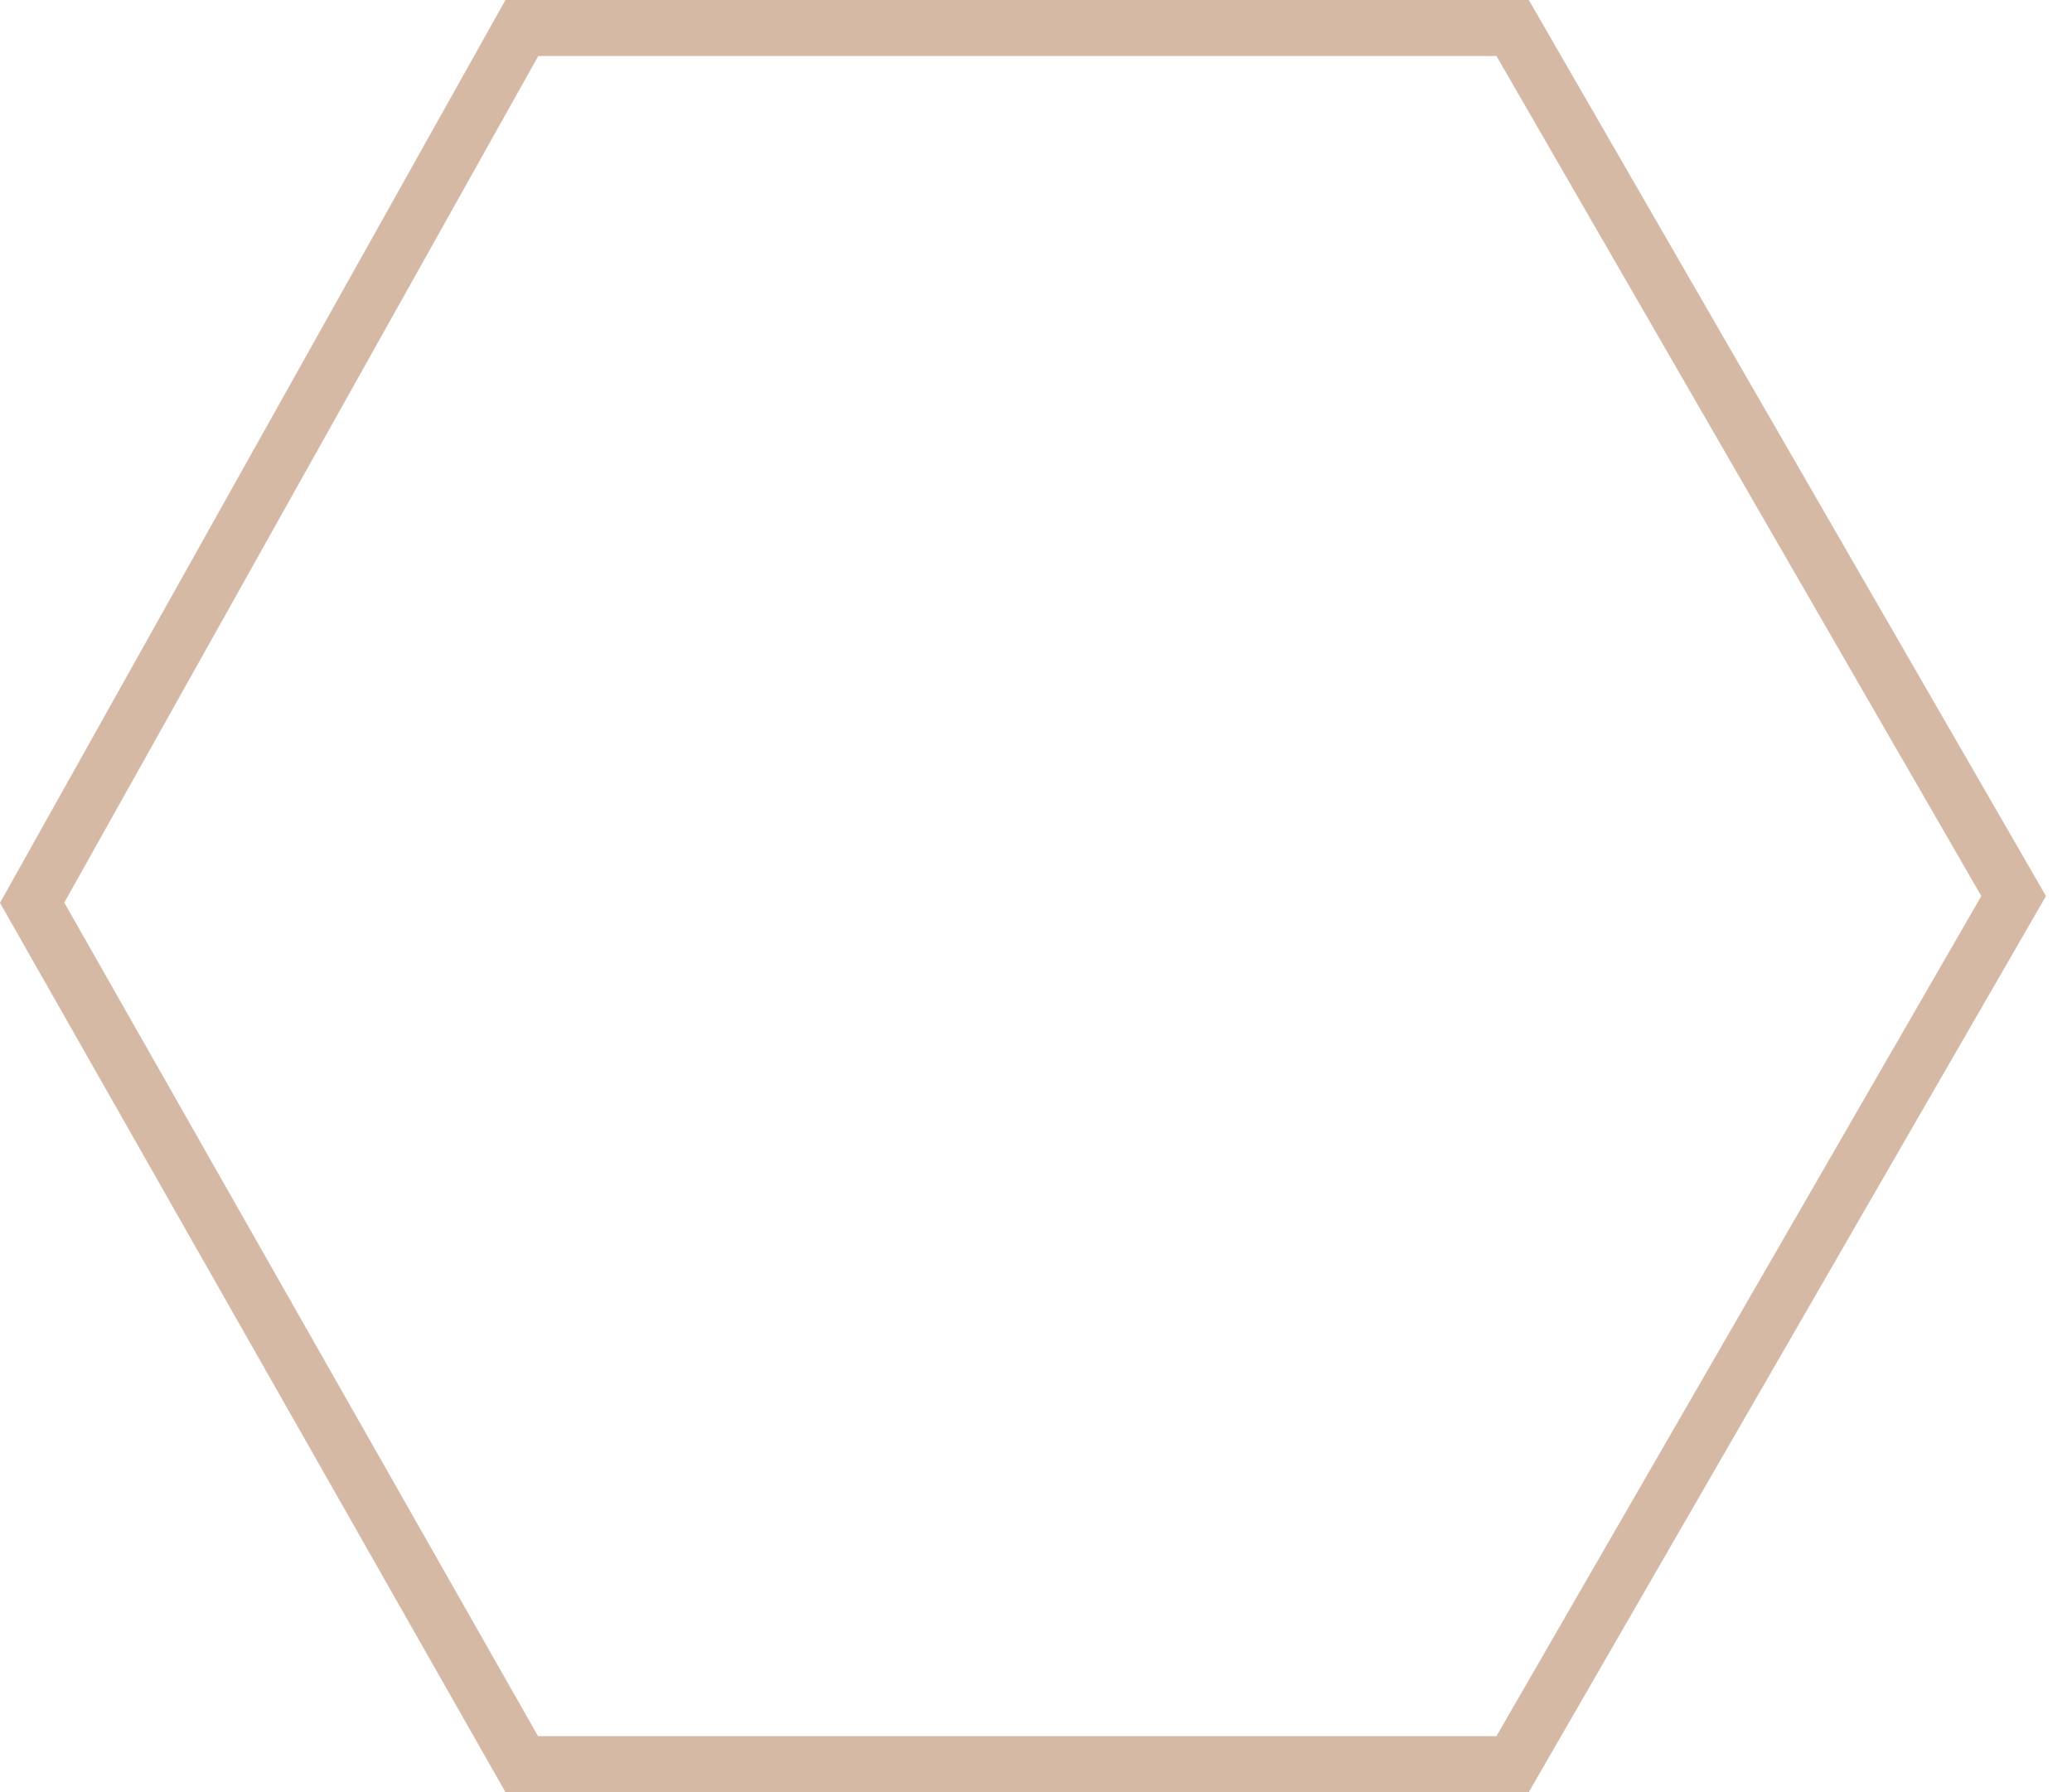
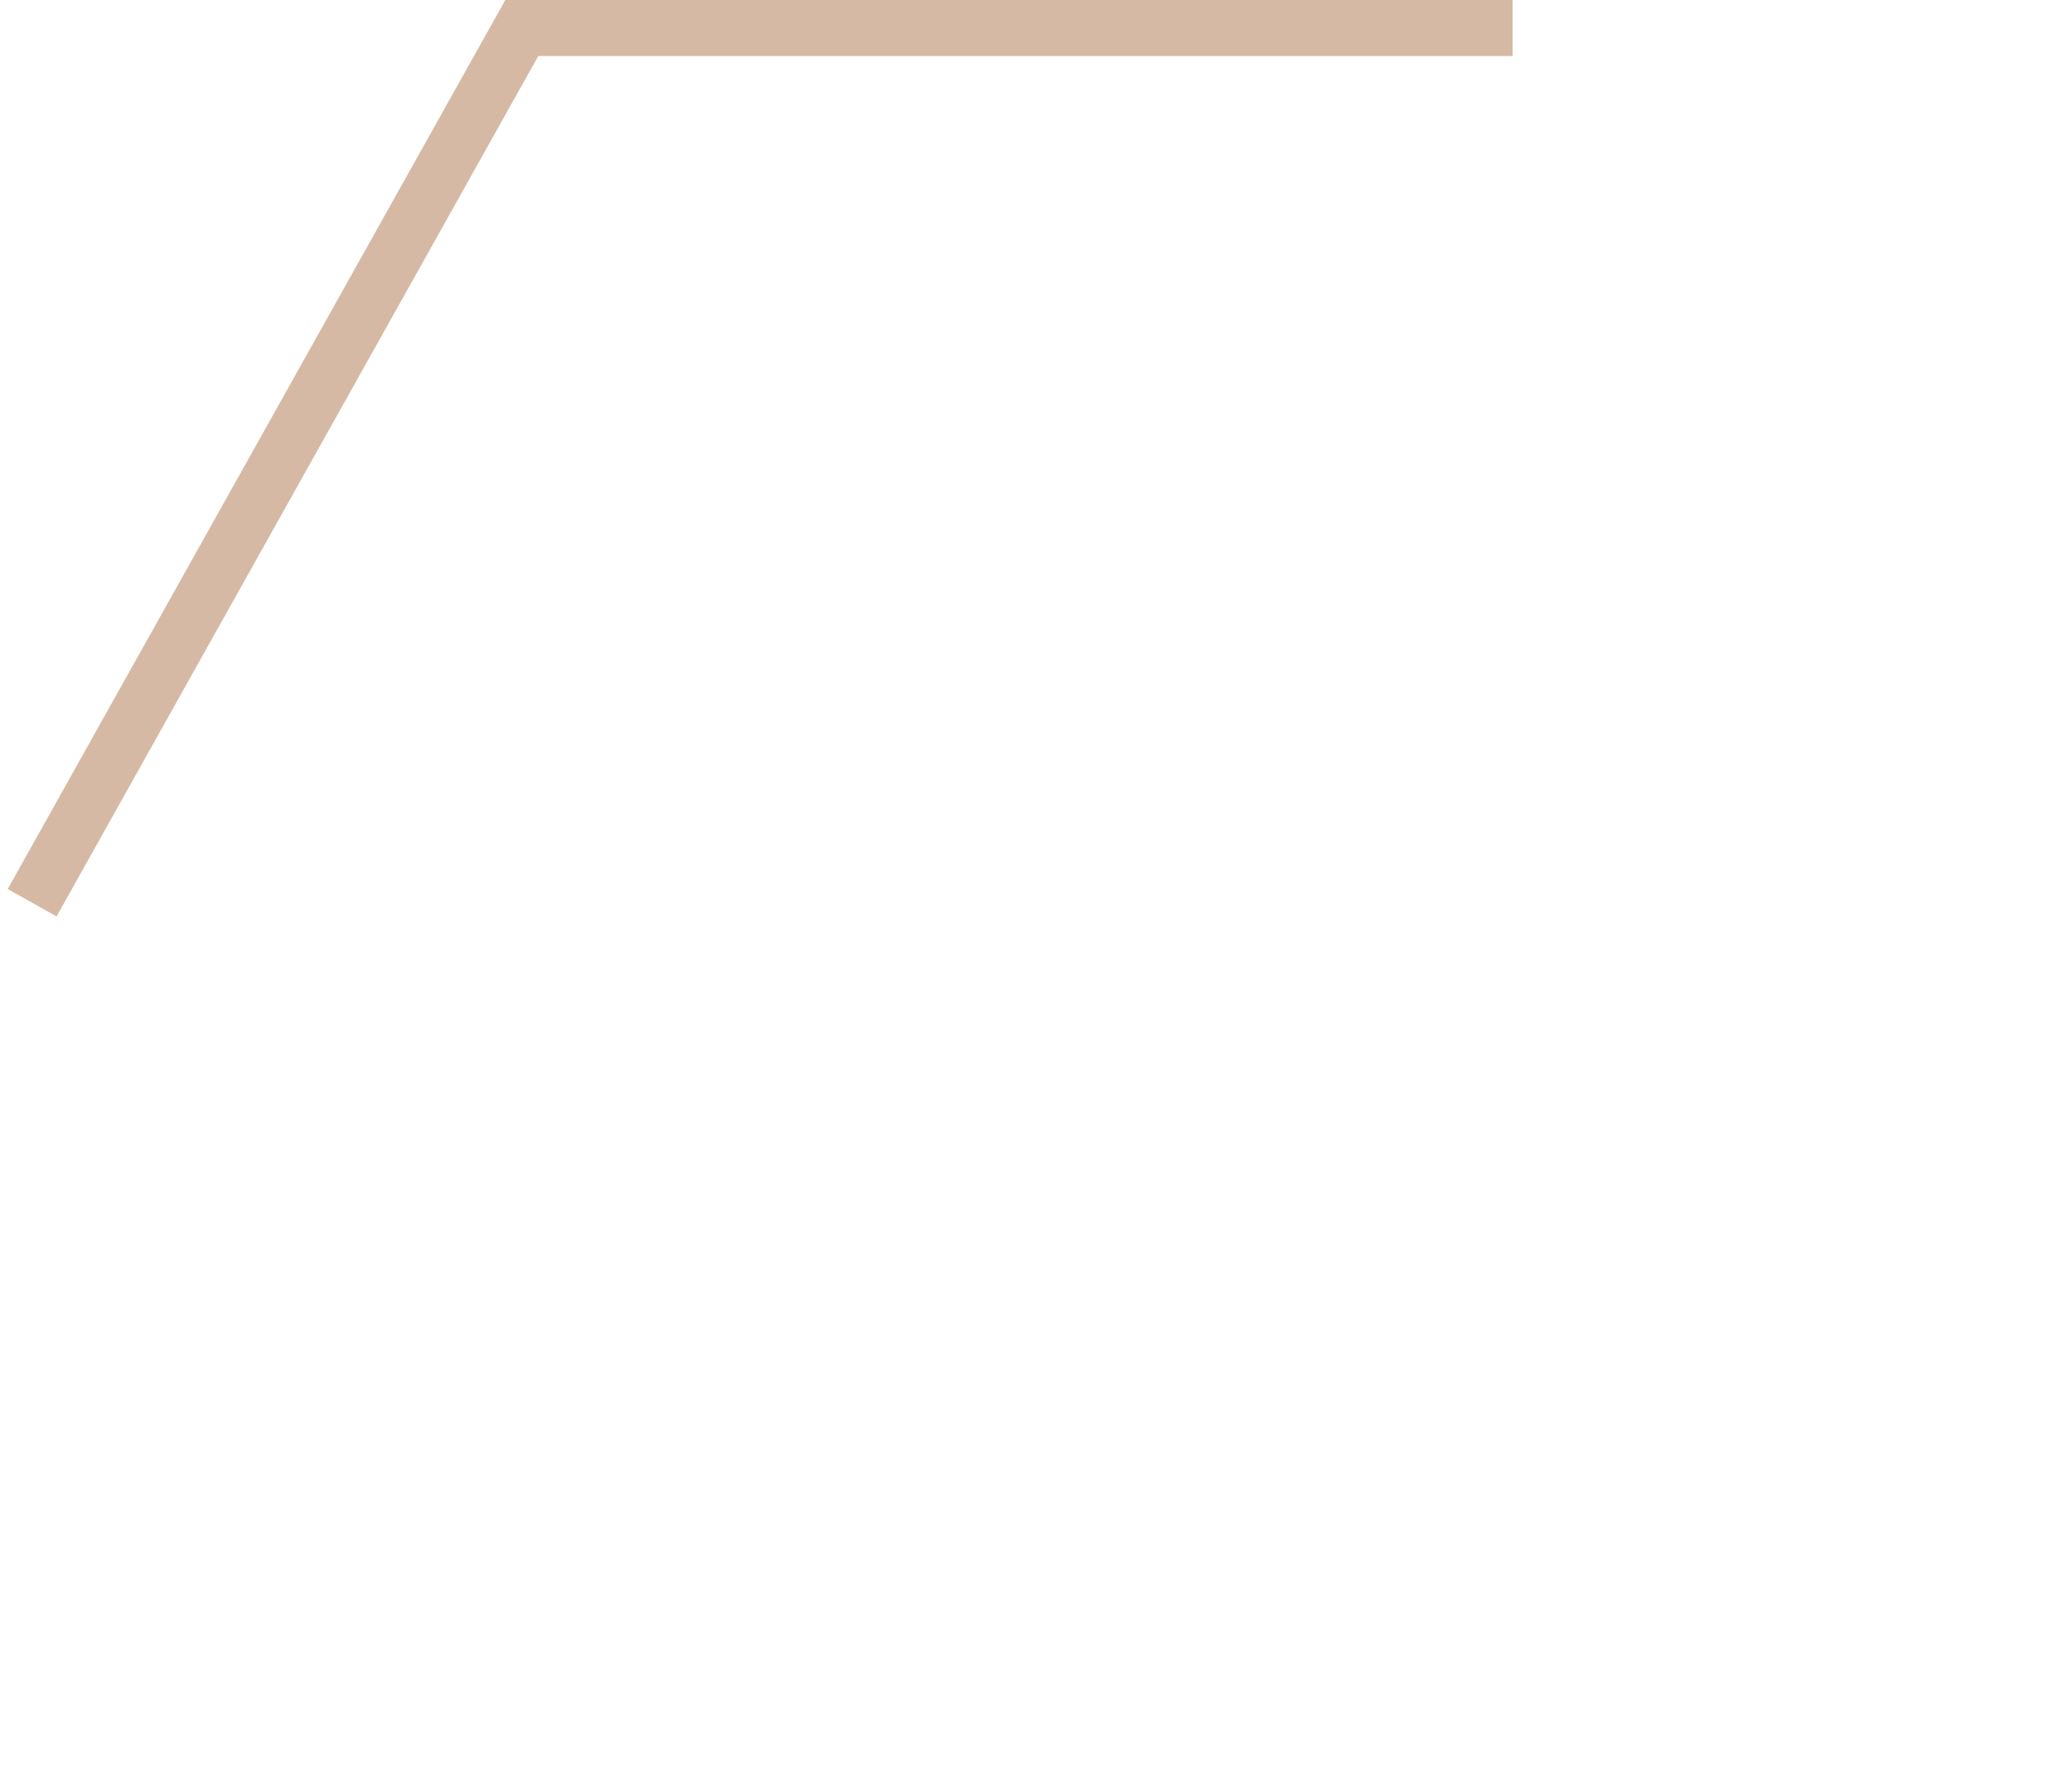
<svg xmlns="http://www.w3.org/2000/svg" width="74" height="64" viewBox="0 0 74 64">
-   <path d="M18.638 1h35.384l17.894 31-17.894 31H18.633L1.148 32.238 18.638 1z" stroke="#D6B9A4" stroke-width="2" fill="none" fill-rule="evenodd" />
+   <path d="M18.638 1h35.384H18.633L1.148 32.238 18.638 1z" stroke="#D6B9A4" stroke-width="2" fill="none" fill-rule="evenodd" />
</svg>